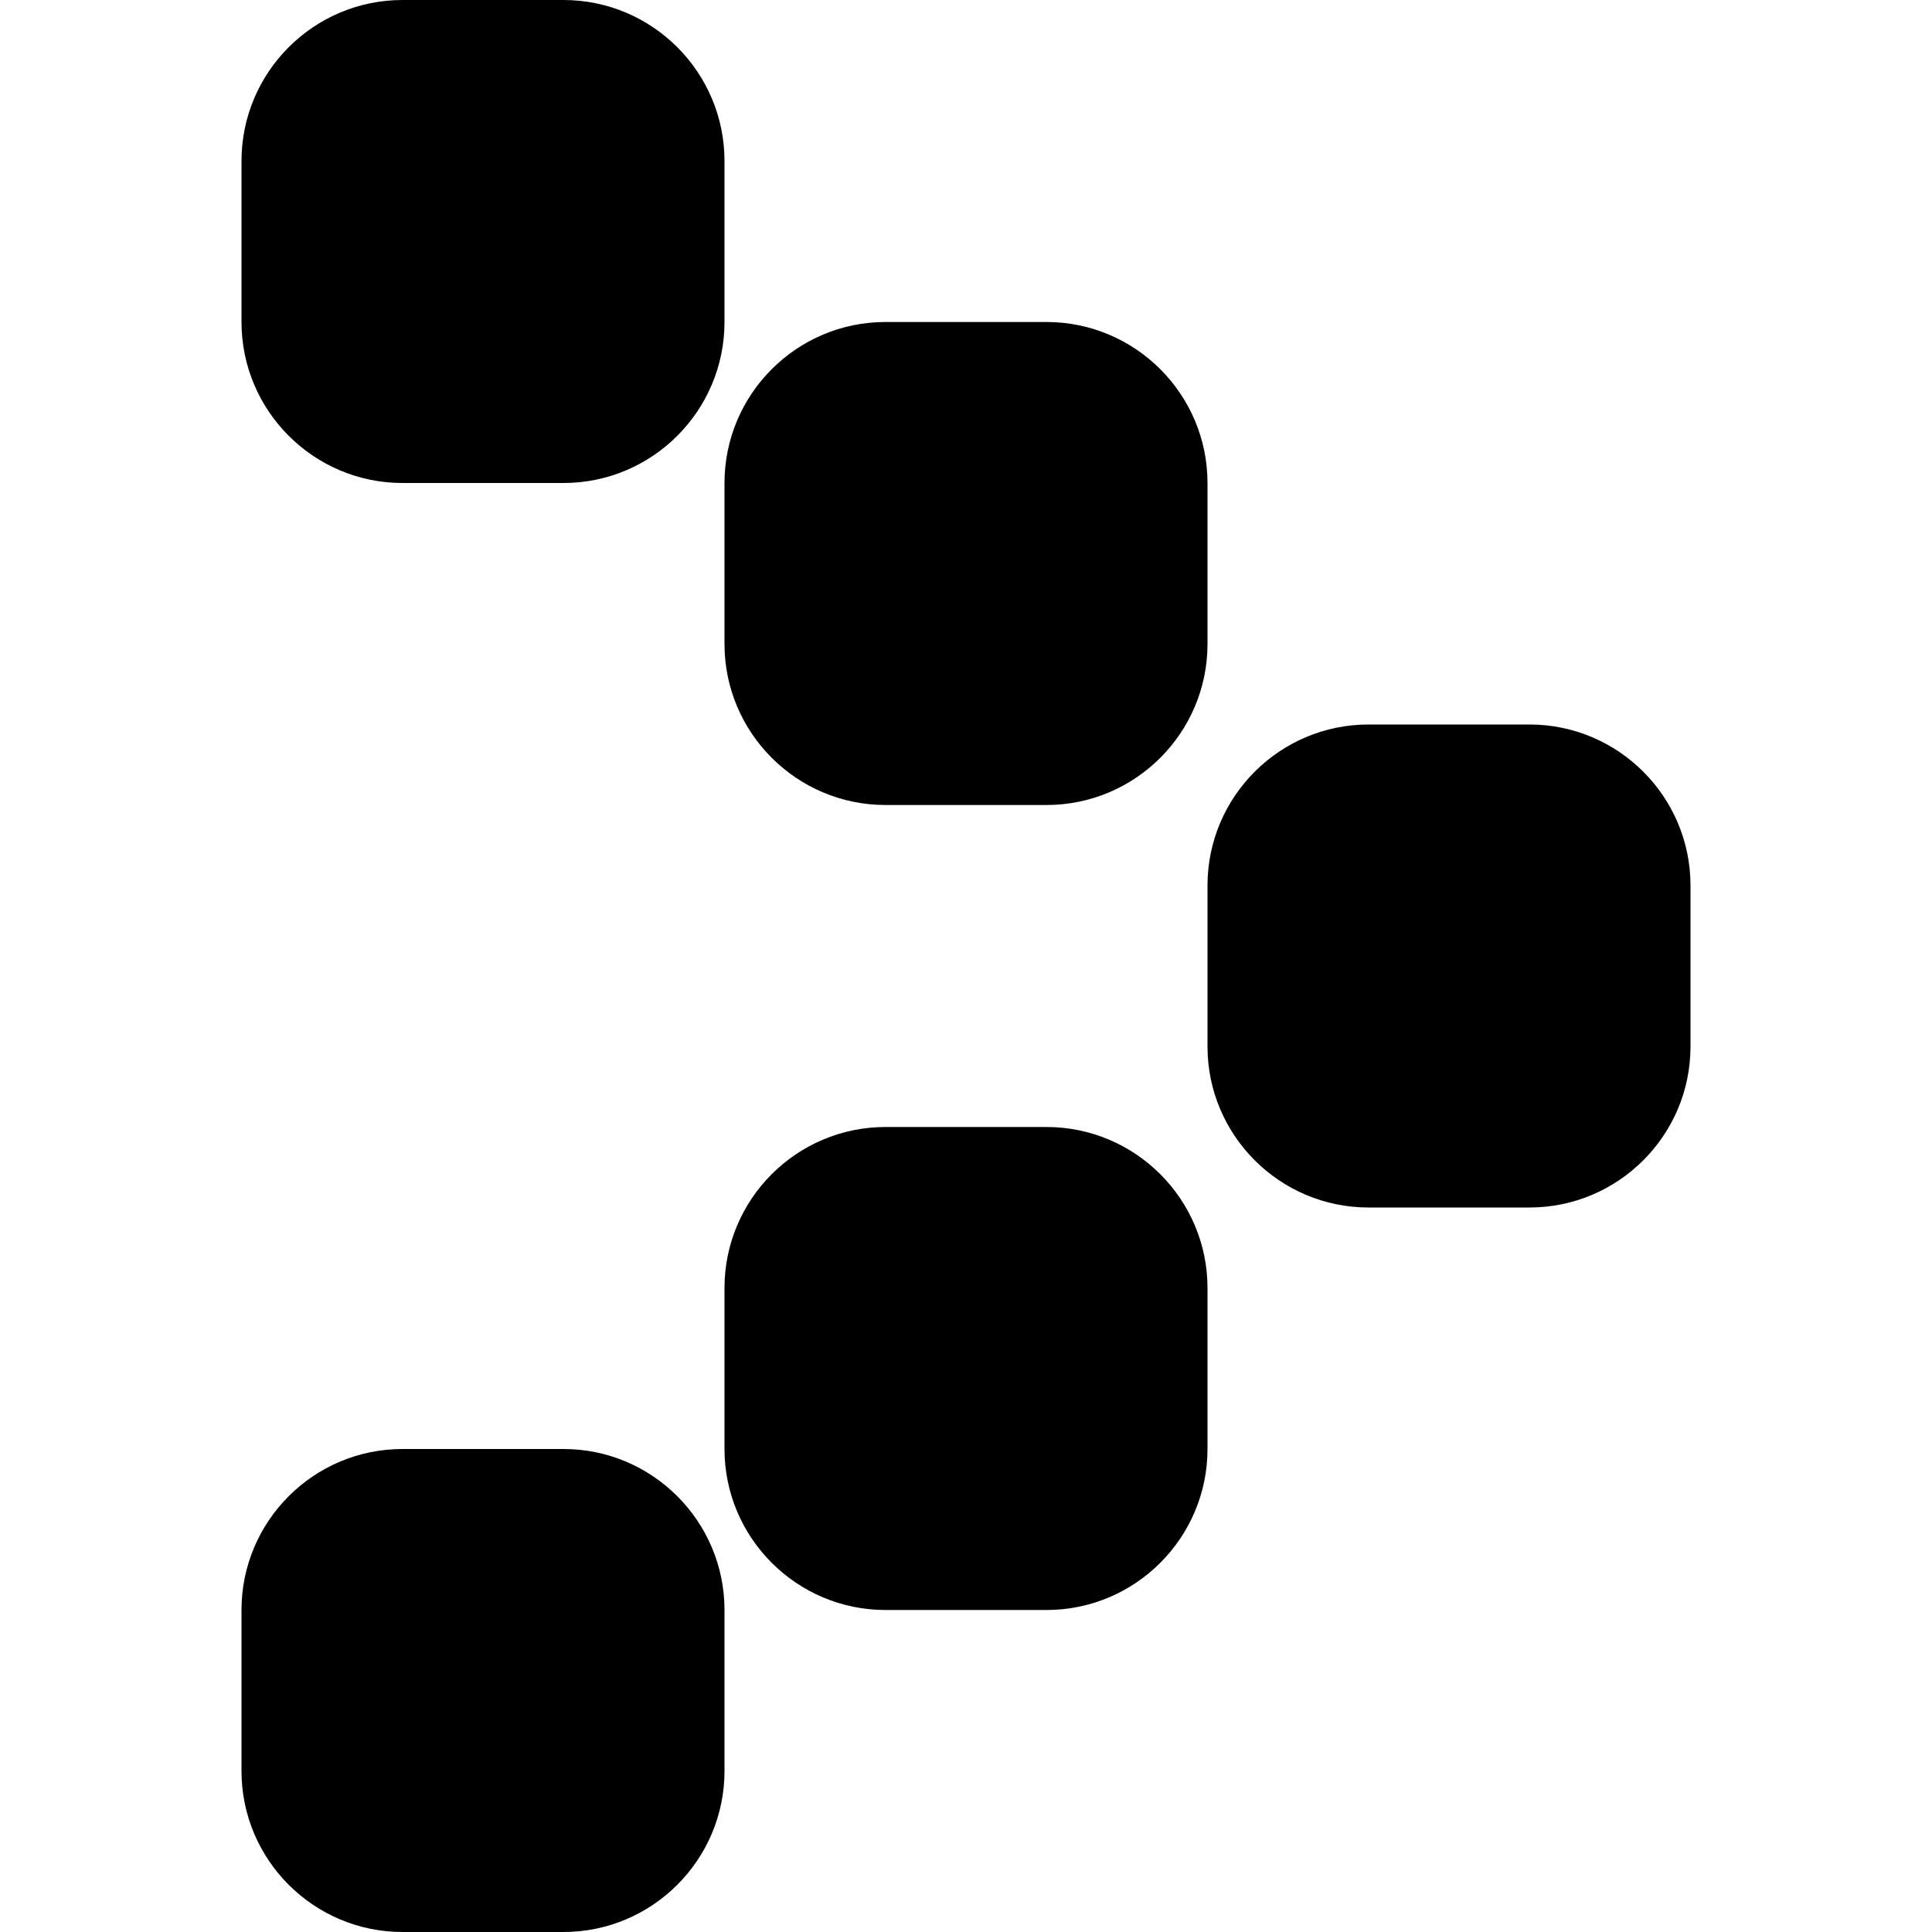
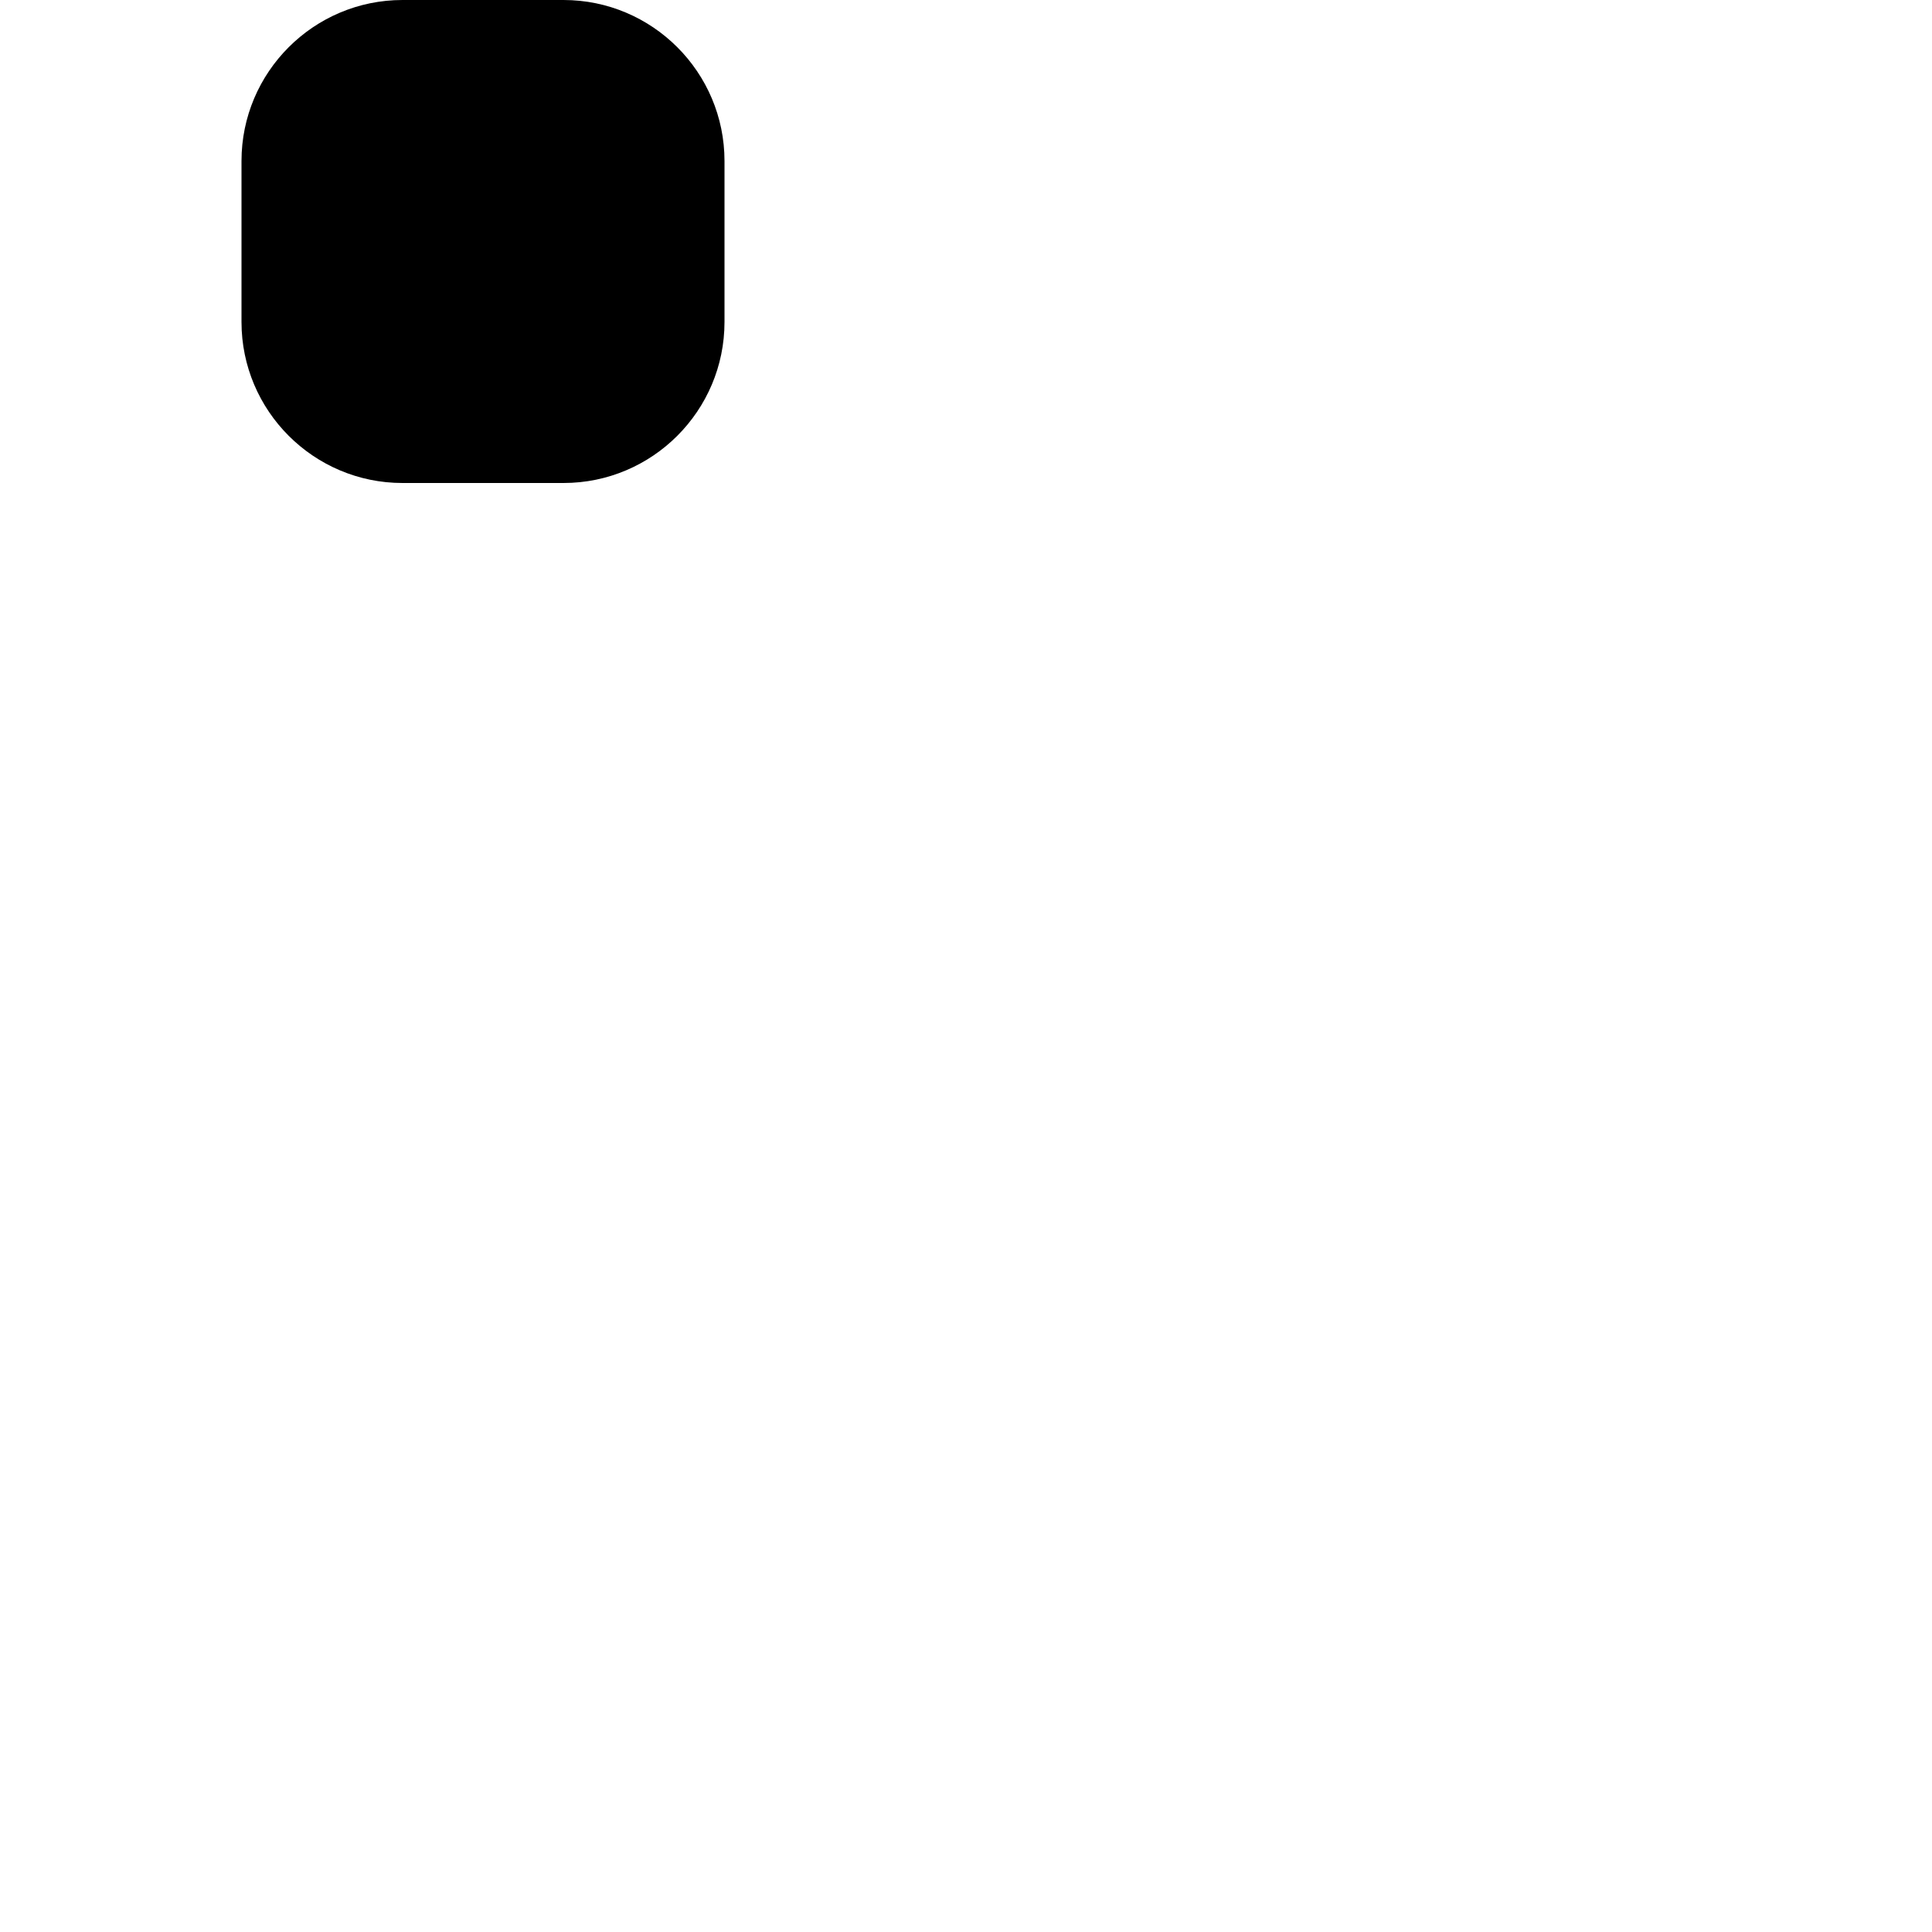
<svg xmlns="http://www.w3.org/2000/svg" version="1.1" id="Layer_1" x="0px" y="0px" viewBox="0 0 512 512" style="enable-background:new 0 0 512 512;" xml:space="preserve">
  <g>
    <g>
-       <path d="M405.333,192h-42.667C339.136,192,320,211.136,320,234.667v42.667c0,23.53,19.136,42.666,42.667,42.666h42.667    c23.53,0,42.666-19.136,42.666-42.667v-42.667C448,211.136,428.864,192,405.333,192z" />
-     </g>
+       </g>
  </g>
  <g>
    <g>
-       <path d="M277.334,85.333h-42.667C211.136,85.333,192,104.469,192,128v42.667c0,23.531,19.136,42.667,42.667,42.667h42.667    c23.531,0,42.667-19.136,42.667-42.667V128C320.001,104.469,300.865,85.333,277.334,85.333z" />
-     </g>
+       </g>
  </g>
  <g>
    <g>
      <path d="M149.333,0h-42.667C83.136,0,64,19.136,64,42.667v42.667C64,108.864,83.136,128,106.667,128h42.667    C172.864,128,192,108.864,192,85.333V42.667C192,19.136,172.864,0,149.333,0z" />
    </g>
  </g>
  <g>
    <g>
-       <path d="M149.333,384h-42.667C83.136,384,64,403.136,64,426.667v42.667C64,492.864,83.136,512,106.667,512h42.667    c23.53,0,42.666-19.136,42.666-42.667v-42.667C192,403.136,172.864,384,149.333,384z" />
-     </g>
+       </g>
  </g>
  <g>
    <g>
-       <path d="M277.333,298.667h-42.667c-23.531,0-42.667,19.136-42.667,42.667V384c0,23.531,19.136,42.667,42.667,42.667h42.667    C300.864,426.667,320,407.531,320,384v-42.667C320,317.803,300.864,298.667,277.333,298.667z" />
-     </g>
+       </g>
  </g>
  <g>
</g>
  <g>
</g>
  <g>
</g>
  <g>
</g>
  <g>
</g>
  <g>
</g>
  <g>
</g>
  <g>
</g>
  <g>
</g>
  <g>
</g>
  <g>
</g>
  <g>
</g>
  <g>
</g>
  <g>
</g>
  <g>
</g>
</svg>